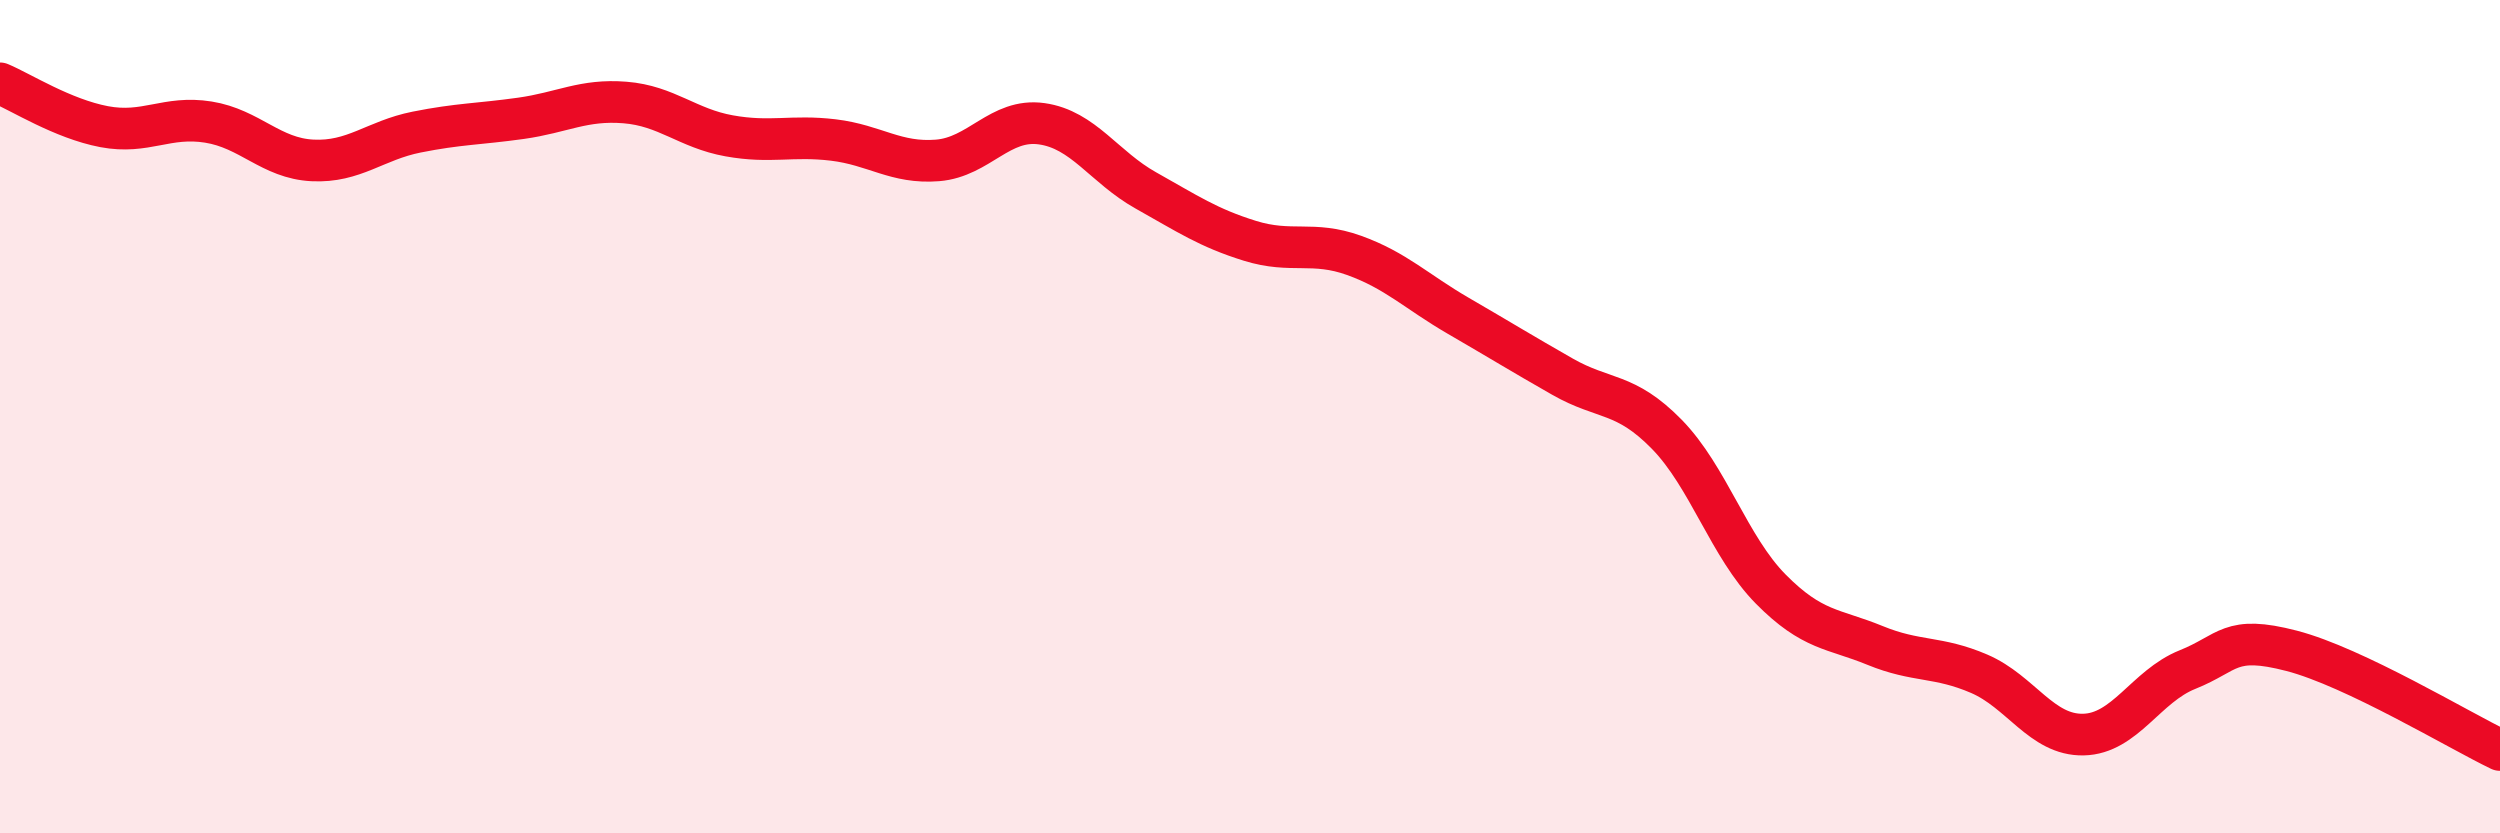
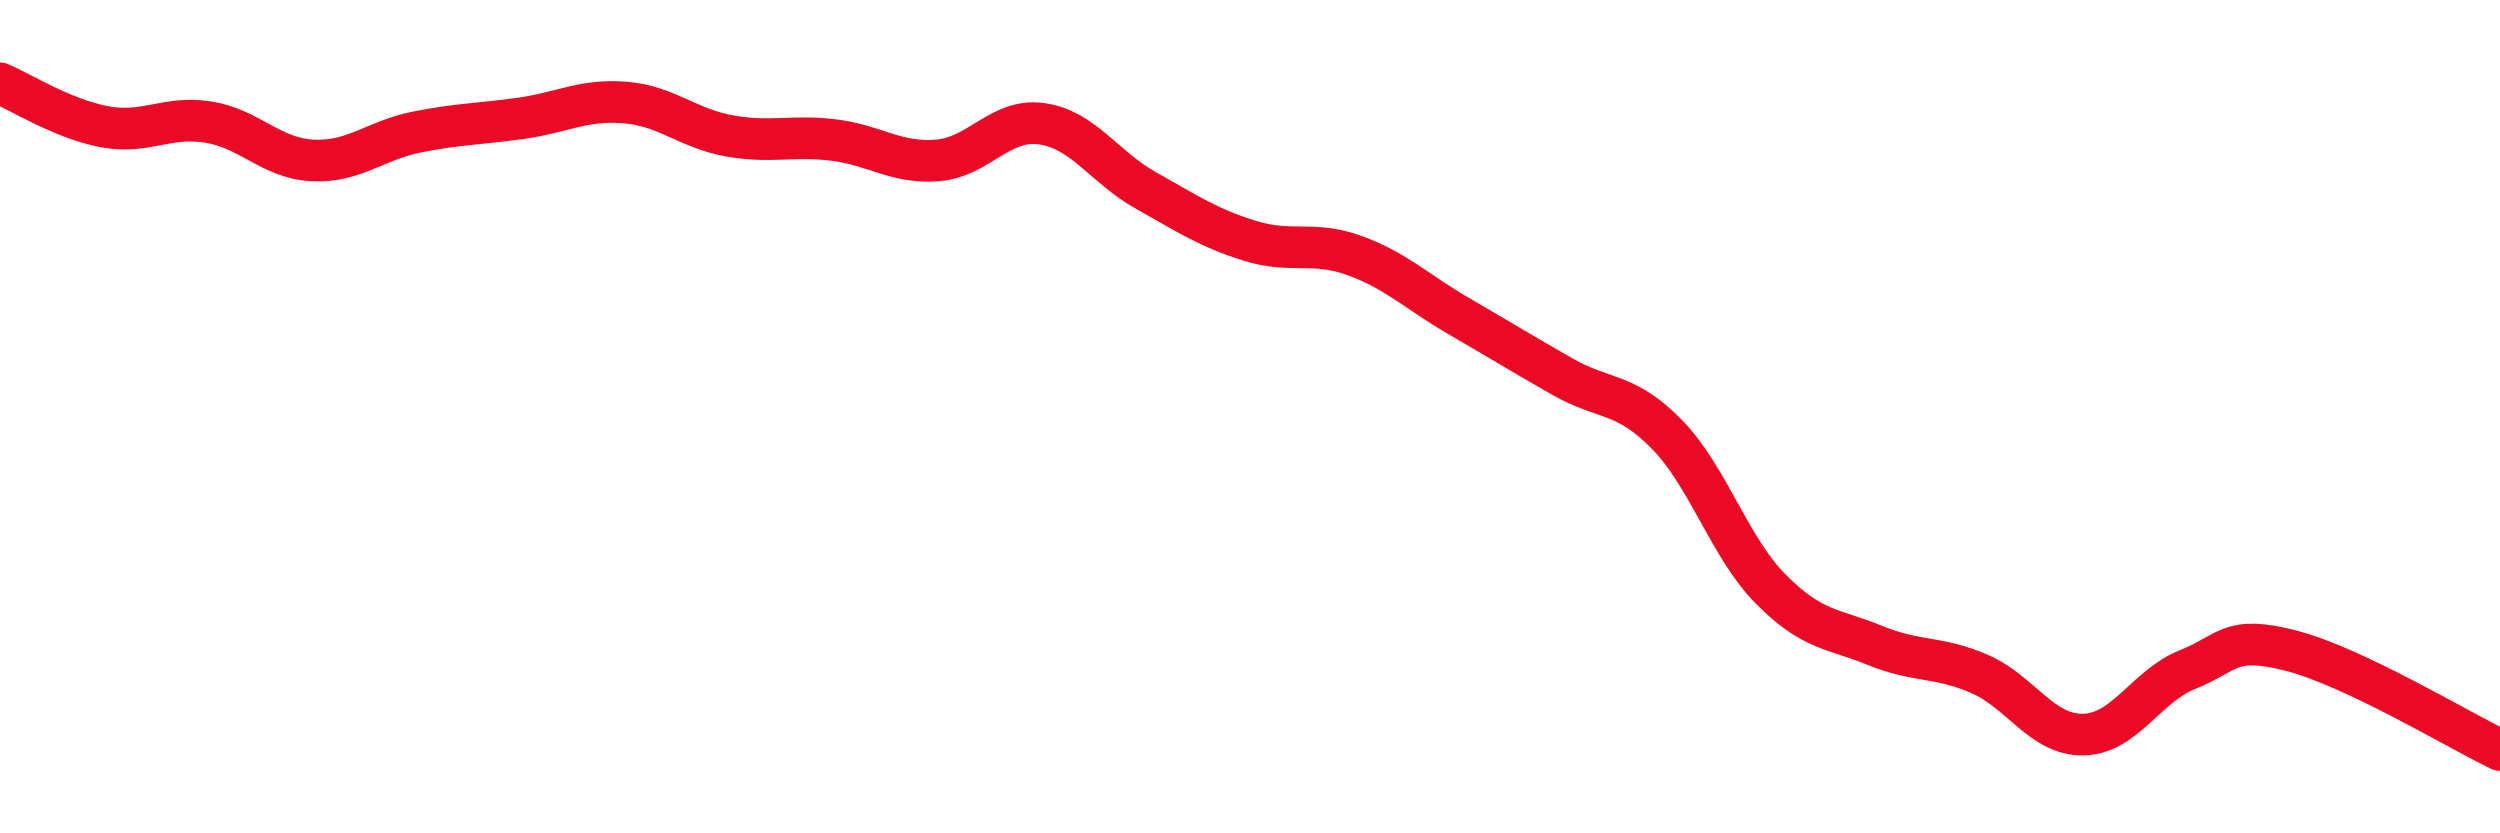
<svg xmlns="http://www.w3.org/2000/svg" width="60" height="20" viewBox="0 0 60 20">
-   <path d="M 0,2 C 0.5,2.21 1.5,2.85 2.5,3.04 C 3.5,3.23 4,2.77 5,2.93 C 6,3.09 6.5,3.8 7.5,3.85 C 8.5,3.9 9,3.37 10,3.17 C 11,2.97 11.5,2.98 12.5,2.84 C 13.5,2.7 14,2.38 15,2.46 C 16,2.54 16.5,3.08 17.5,3.26 C 18.5,3.44 19,3.24 20,3.36 C 21,3.48 21.5,3.93 22.5,3.85 C 23.5,3.77 24,2.83 25,2.97 C 26,3.11 26.5,4.01 27.5,4.57 C 28.5,5.13 29,5.47 30,5.78 C 31,6.09 31.5,5.77 32.5,6.13 C 33.5,6.49 34,7 35,7.58 C 36,8.16 36.5,8.47 37.5,9.04 C 38.5,9.61 39,9.4 40,10.42 C 41,11.44 41.5,13.13 42.5,14.14 C 43.5,15.15 44,15.08 45,15.49 C 46,15.9 46.5,15.74 47.5,16.17 C 48.5,16.6 49,17.65 50,17.63 C 51,17.61 51.5,16.47 52.5,16.07 C 53.5,15.67 53.5,15.23 55,15.62 C 56.5,16.01 59,17.52 60,18L60 20L0 20Z" fill="#EB0A25" opacity="0.1" stroke-linecap="round" stroke-linejoin="round" />
  <path d="M 0,2 C 0.5,2.21 1.5,2.85 2.5,3.04 C 3.5,3.23 4,2.77 5,2.93 C 6,3.09 6.5,3.8 7.5,3.85 C 8.5,3.9 9,3.37 10,3.17 C 11,2.97 11.5,2.98 12.5,2.84 C 13.5,2.7 14,2.38 15,2.46 C 16,2.54 16.5,3.08 17.5,3.26 C 18.5,3.44 19,3.24 20,3.36 C 21,3.48 21.5,3.93 22.5,3.85 C 23.5,3.77 24,2.83 25,2.97 C 26,3.11 26.5,4.01 27.5,4.57 C 28.5,5.13 29,5.47 30,5.78 C 31,6.09 31.5,5.77 32.5,6.13 C 33.5,6.49 34,7 35,7.58 C 36,8.16 36.5,8.47 37.5,9.04 C 38.5,9.61 39,9.4 40,10.42 C 41,11.44 41.5,13.13 42.5,14.14 C 43.5,15.15 44,15.08 45,15.49 C 46,15.9 46.5,15.74 47.5,16.17 C 48.5,16.6 49,17.65 50,17.63 C 51,17.61 51.5,16.47 52.5,16.07 C 53.5,15.67 53.5,15.23 55,15.62 C 56.5,16.01 59,17.52 60,18" stroke="#EB0A25" stroke-width="1" fill="none" stroke-linecap="round" stroke-linejoin="round" />
</svg>